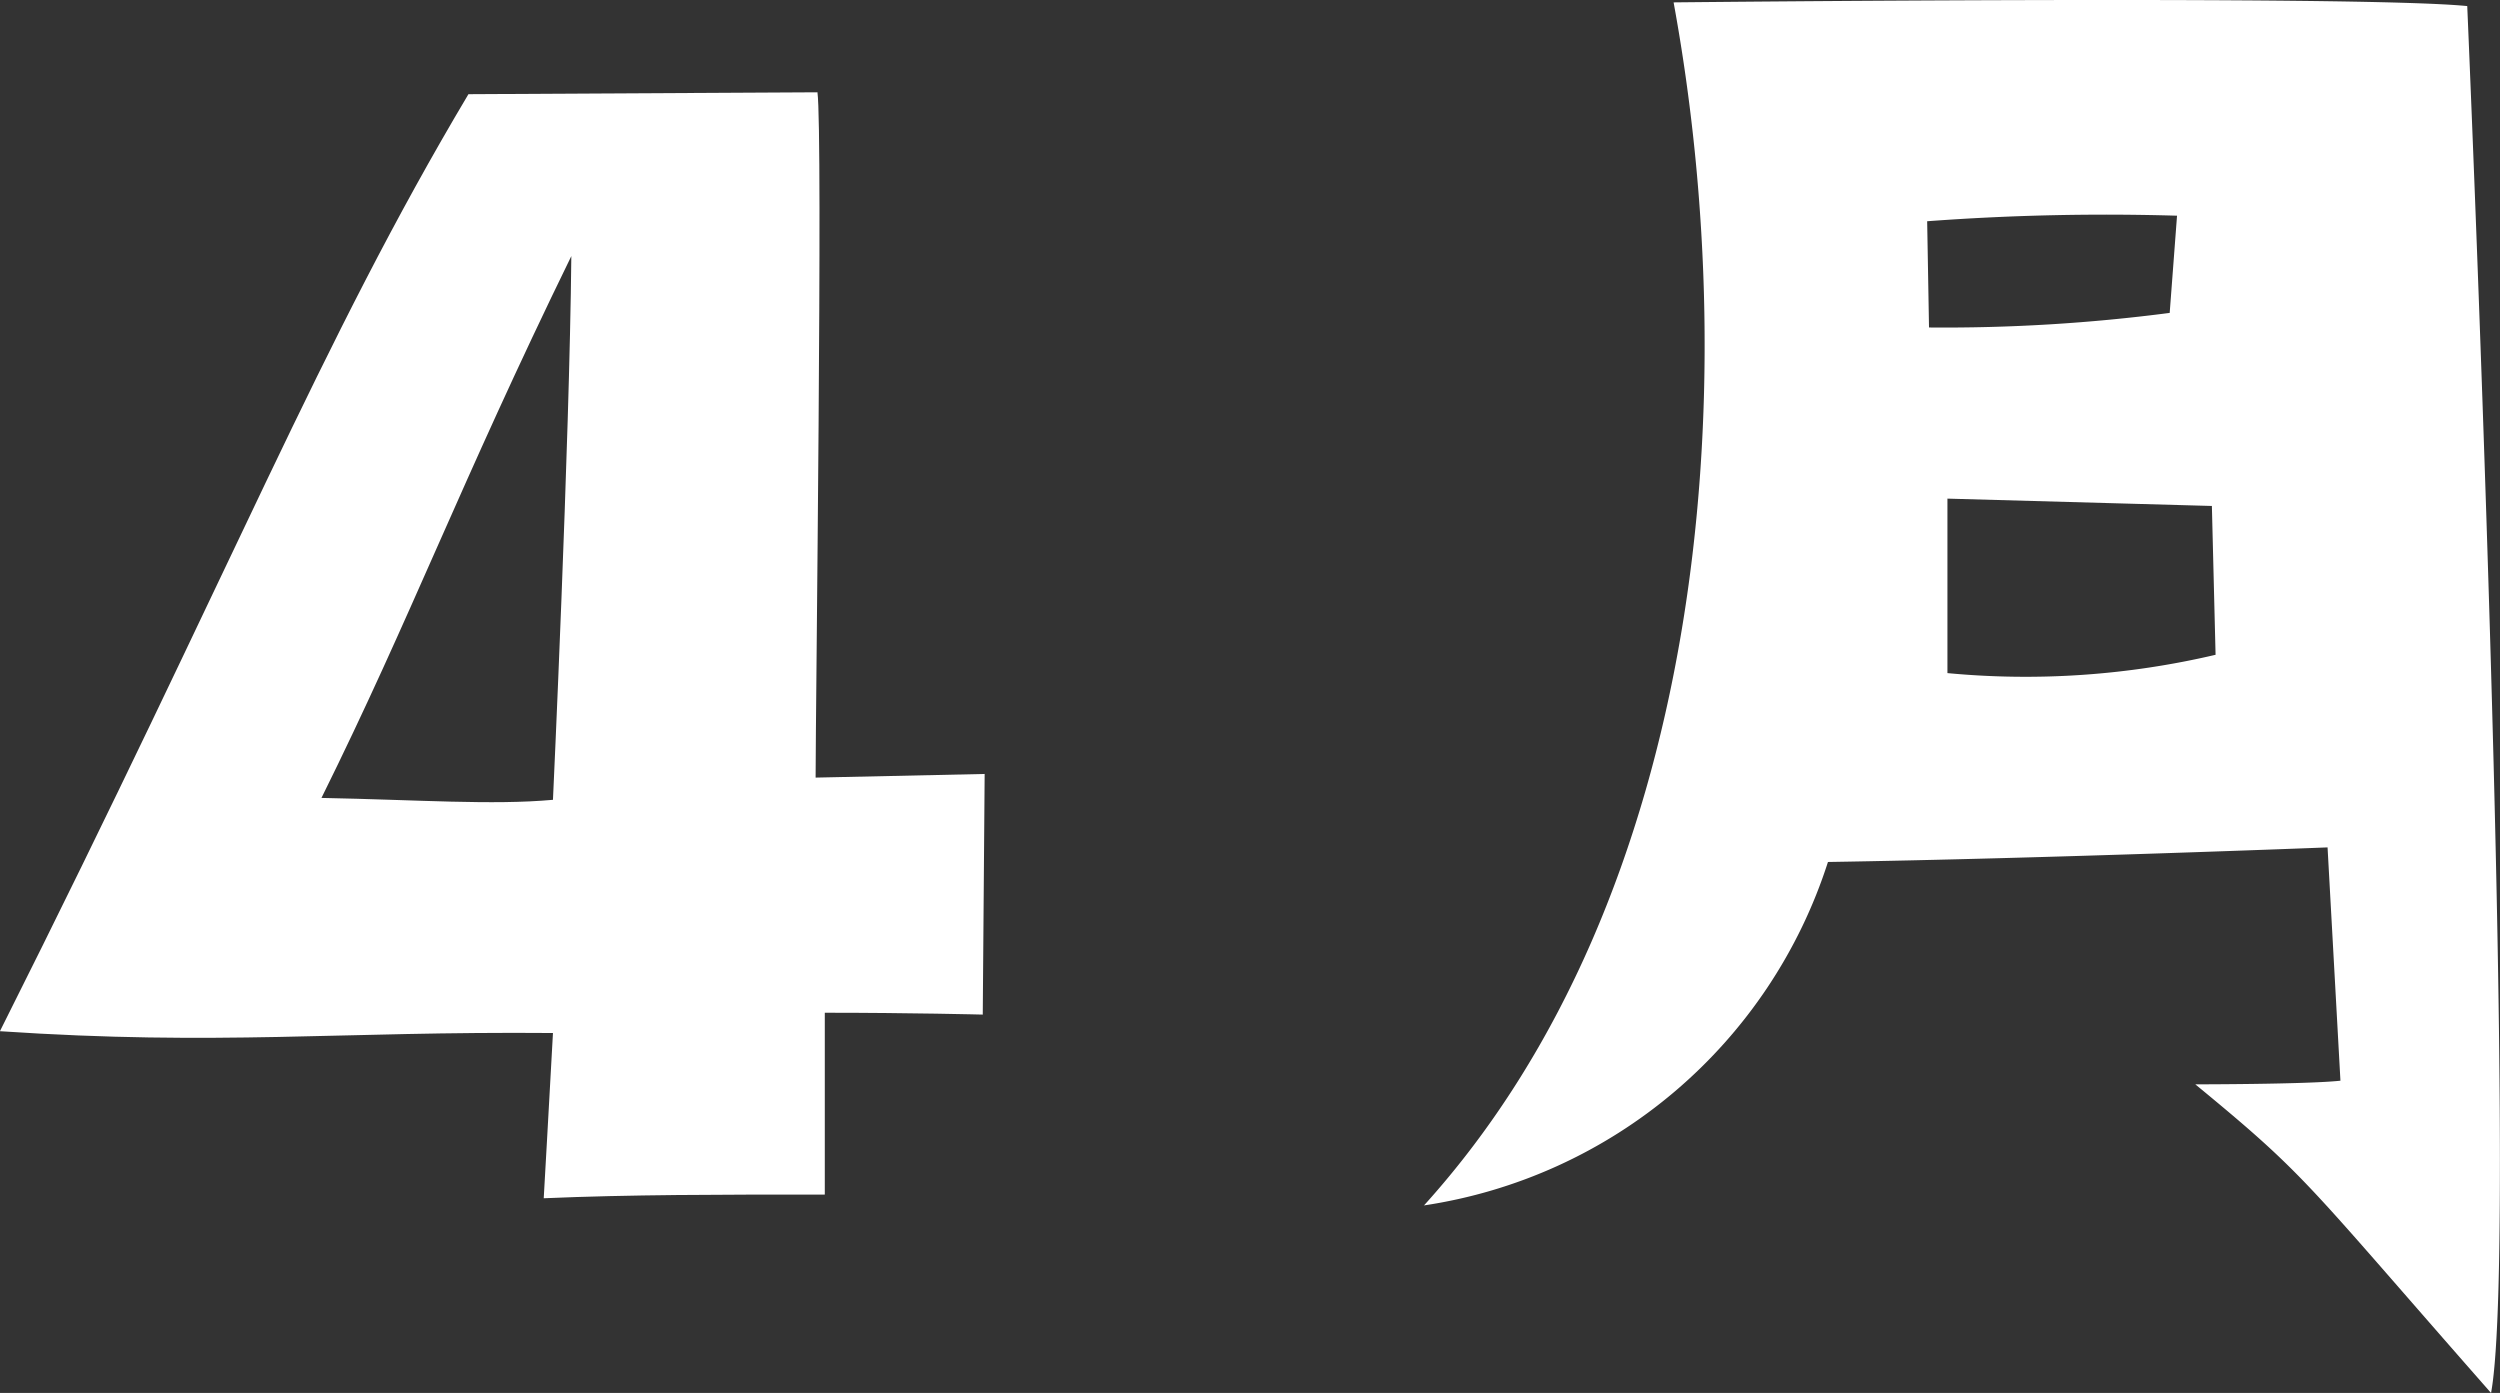
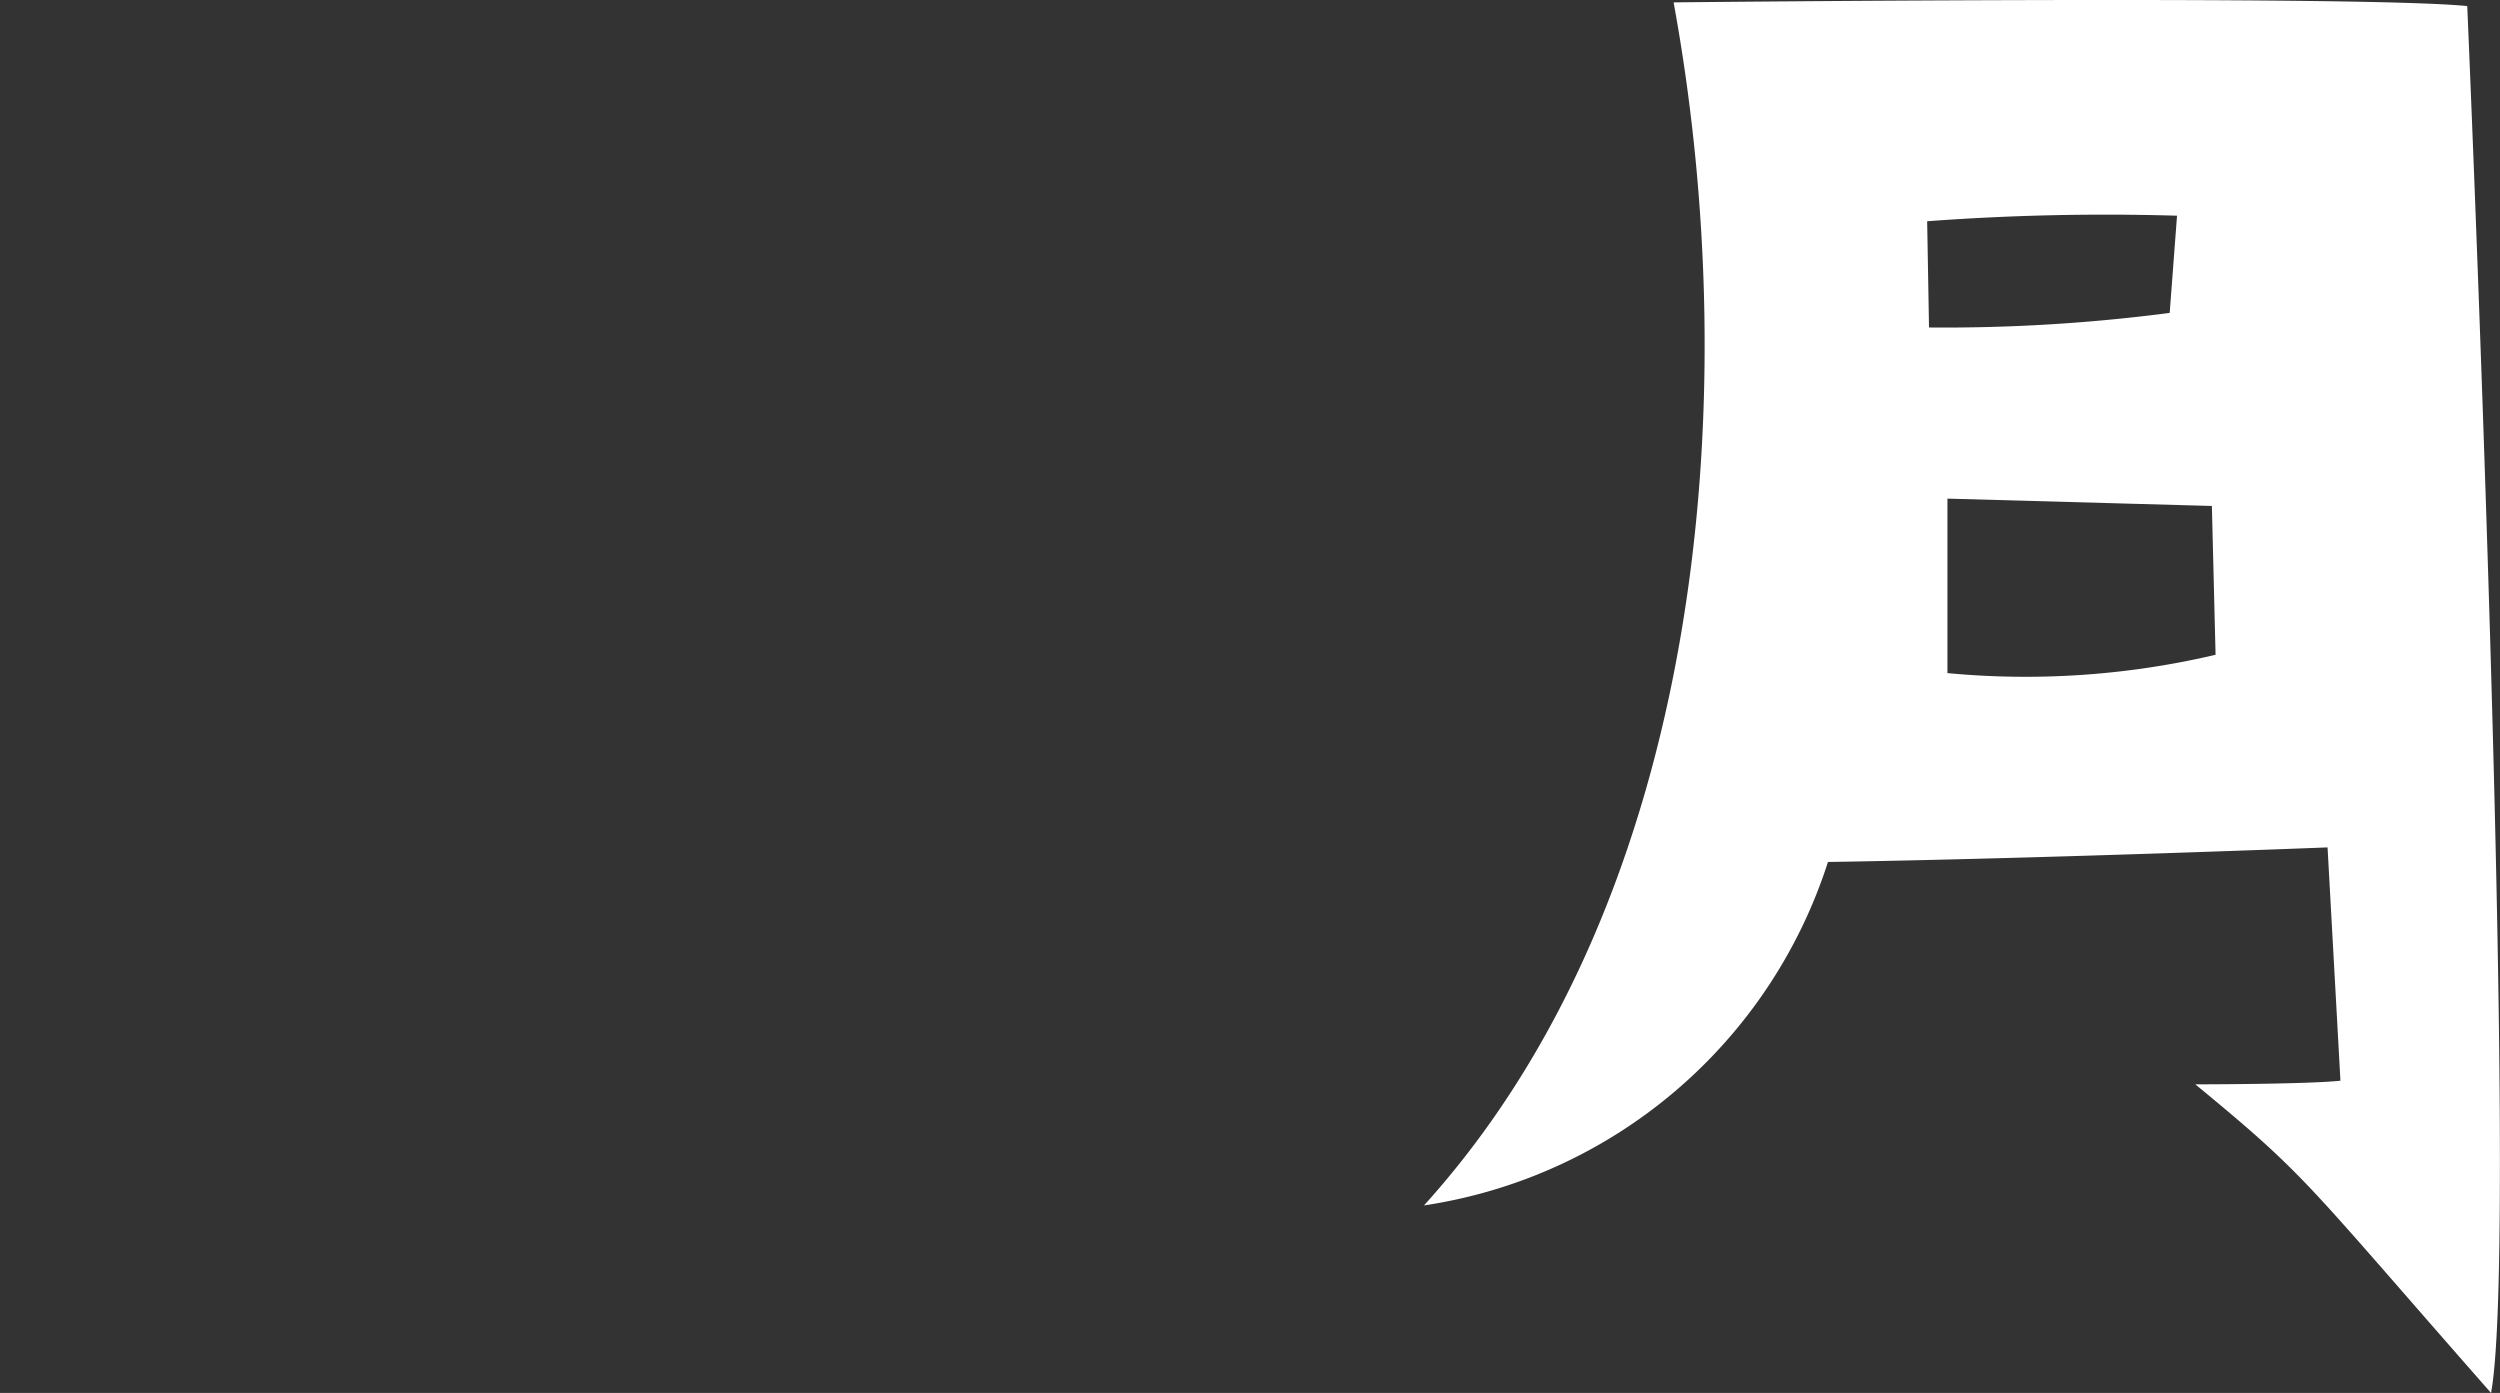
<svg xmlns="http://www.w3.org/2000/svg" width="51.437" height="28.66" viewBox="0 0 51.437 28.66">
  <rect x="0" y="0" width="51.437" height="28.66" fill="#333333" stroke="none" />
  <g transform="translate(12443.134 -10797.001)">
-     <path d="M466.866,21.215c4.838-9.639,6.577-14.136,9.638-19.276l7.181-.039c.113.832-.038,12.739-.038,14.1l3.478-.075-.039,4.951s-1.473-.038-3.25-.038v3.741c-2.192,0-4.006,0-5.783.076,0,0,.114-2,.19-3.4-4.46-.037-6.841.266-11.377-.037m6.614-4.8c2,.039,3.516.152,4.763.039,0,0,.34-7.295.378-11.187-2.306,4.723-3.288,7.407-5.141,11.148" transform="translate(-12910 10797)" fill="#fff" />
    <path d="M496.161,24.806C501.943,18.419,502.775,8.1,501.3.05c0,0,14.061-.151,16.329.076,0,0,1.095,25.248.49,28.535-3.854-4.384-3.742-4.422-6.085-6.35,0,0,2.306,0,2.986-.075l-.265-4.8s-5.744.227-10.279.3a10.338,10.338,0,0,1-8.316,7.067M506.517,4.548l.038,2.191a35.74,35.74,0,0,0,4.952-.3l.151-2a49.69,49.69,0,0,0-5.141.114m5.858,5.858-5.441-.151v3.59a17.079,17.079,0,0,0,5.517-.377Z" transform="translate(-12910 10797)" fill="#fff" />
  </g>
</svg>